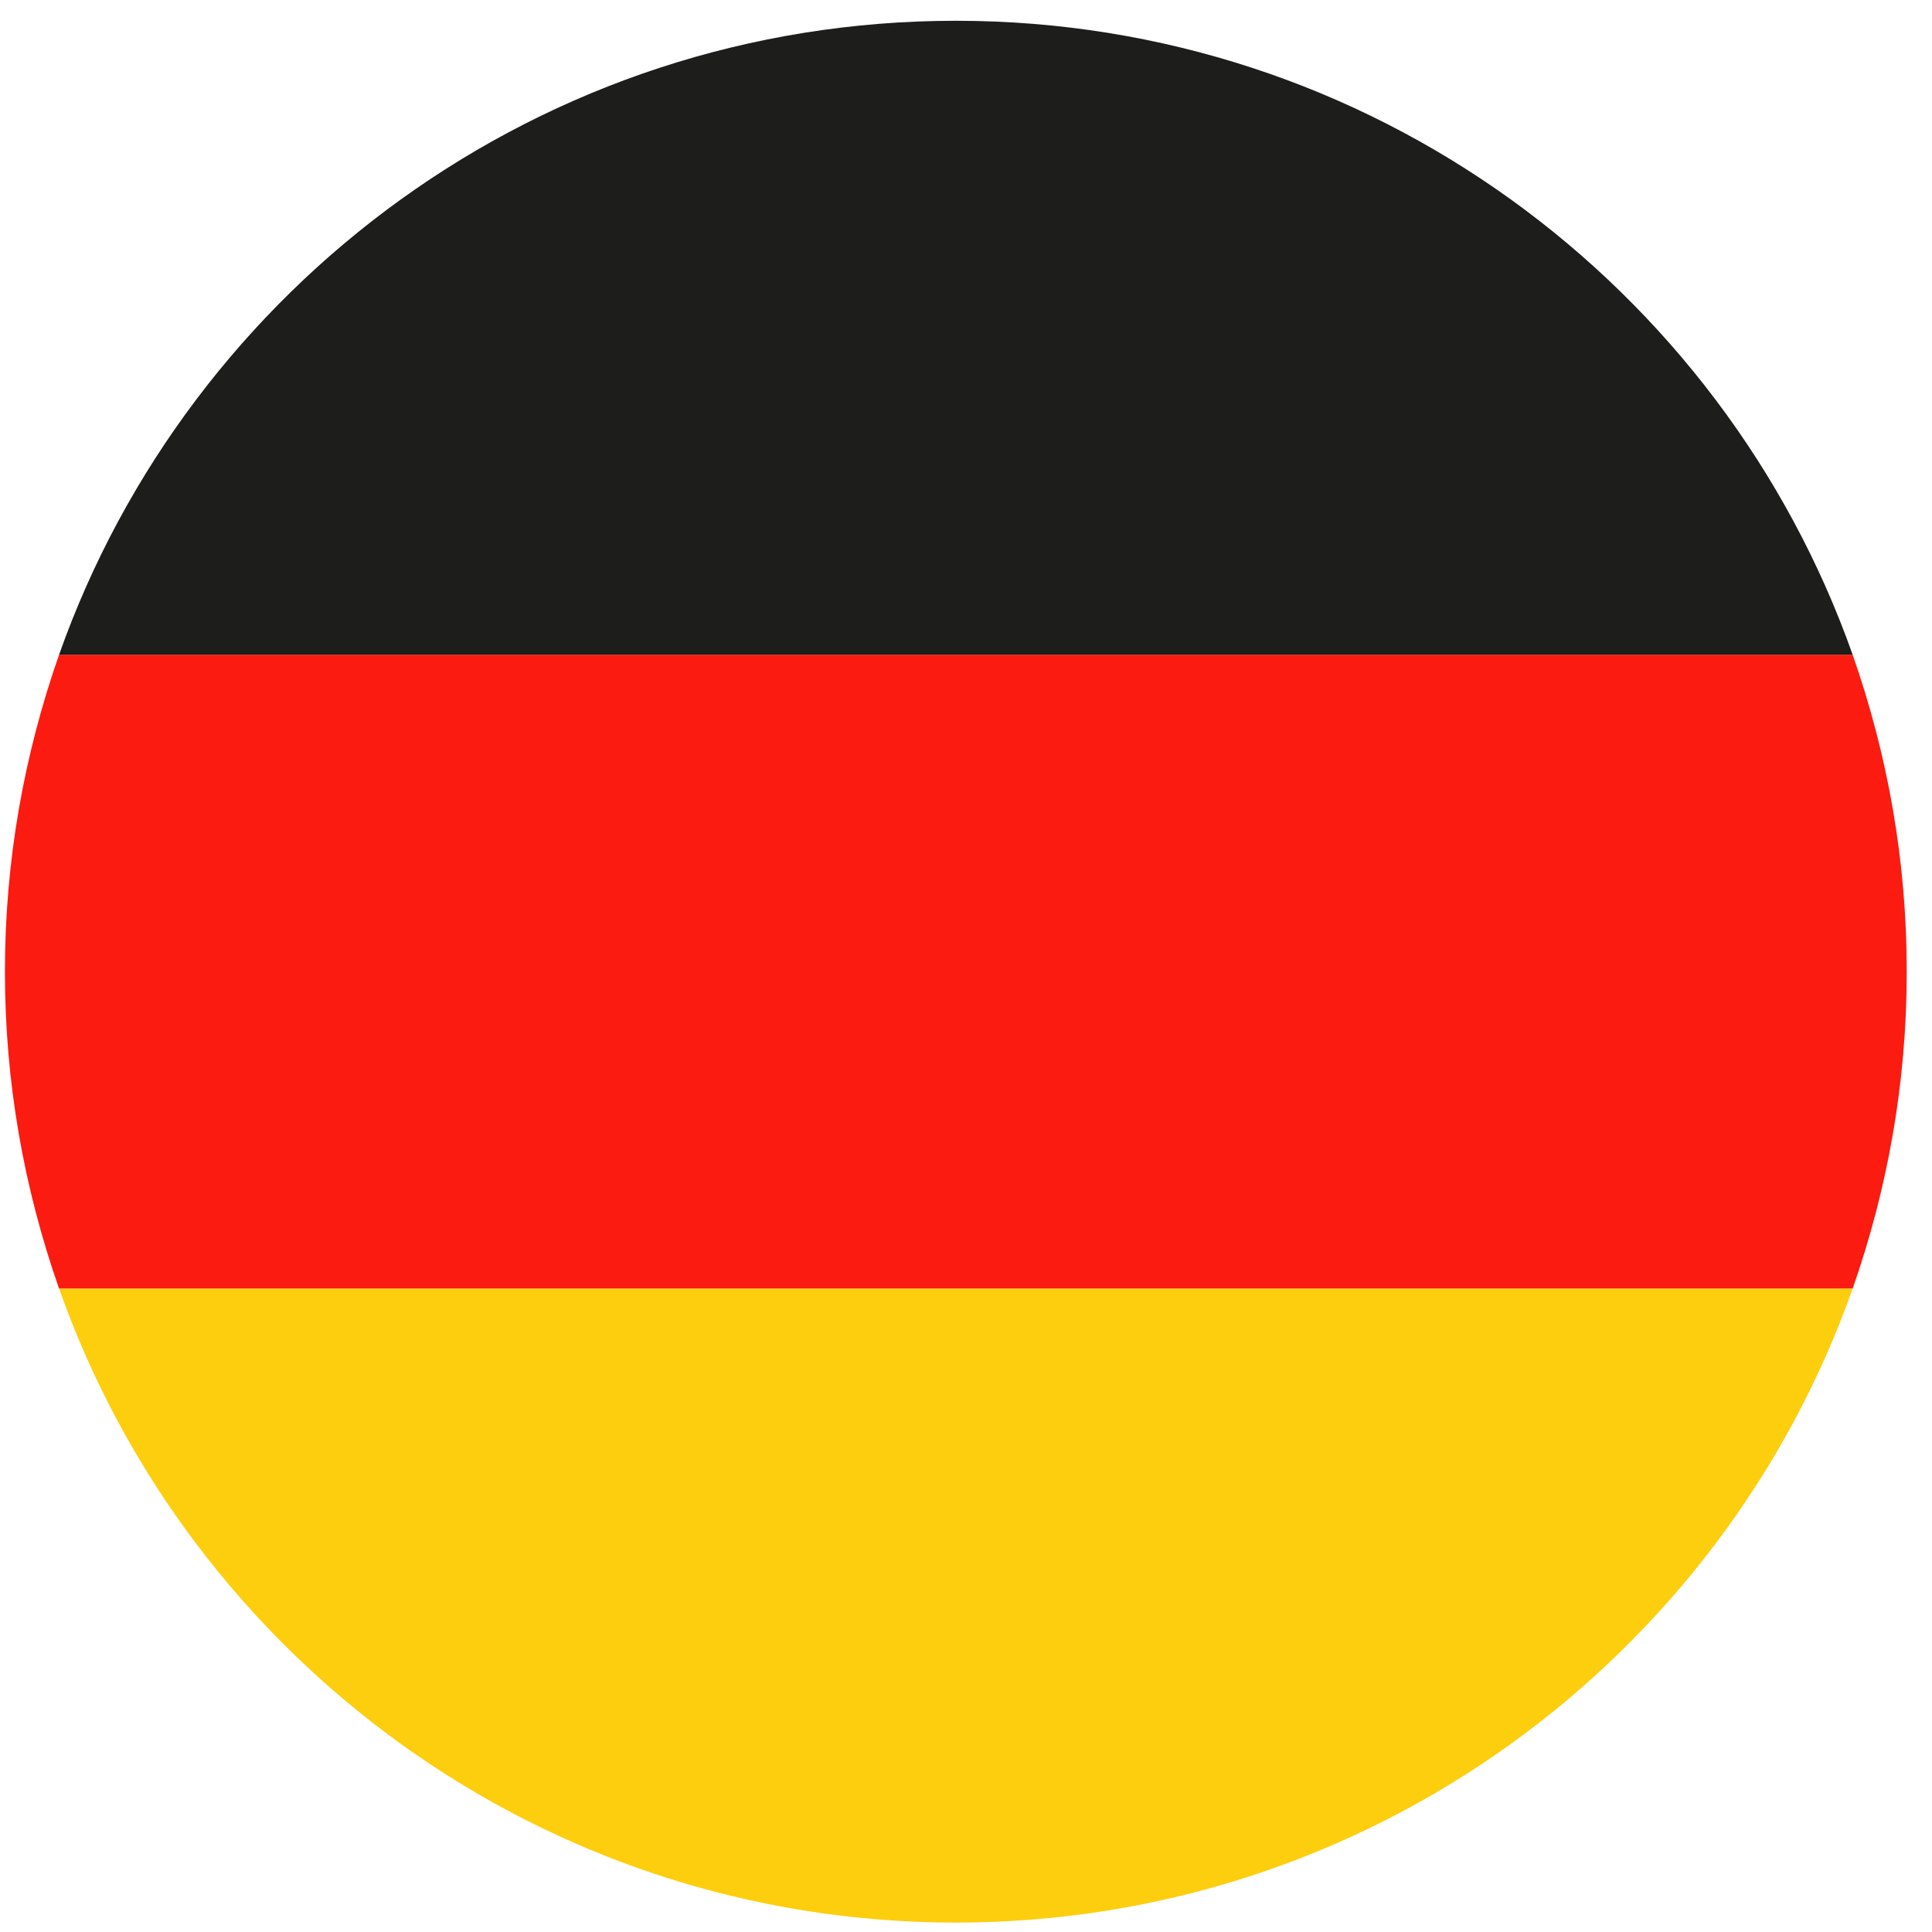
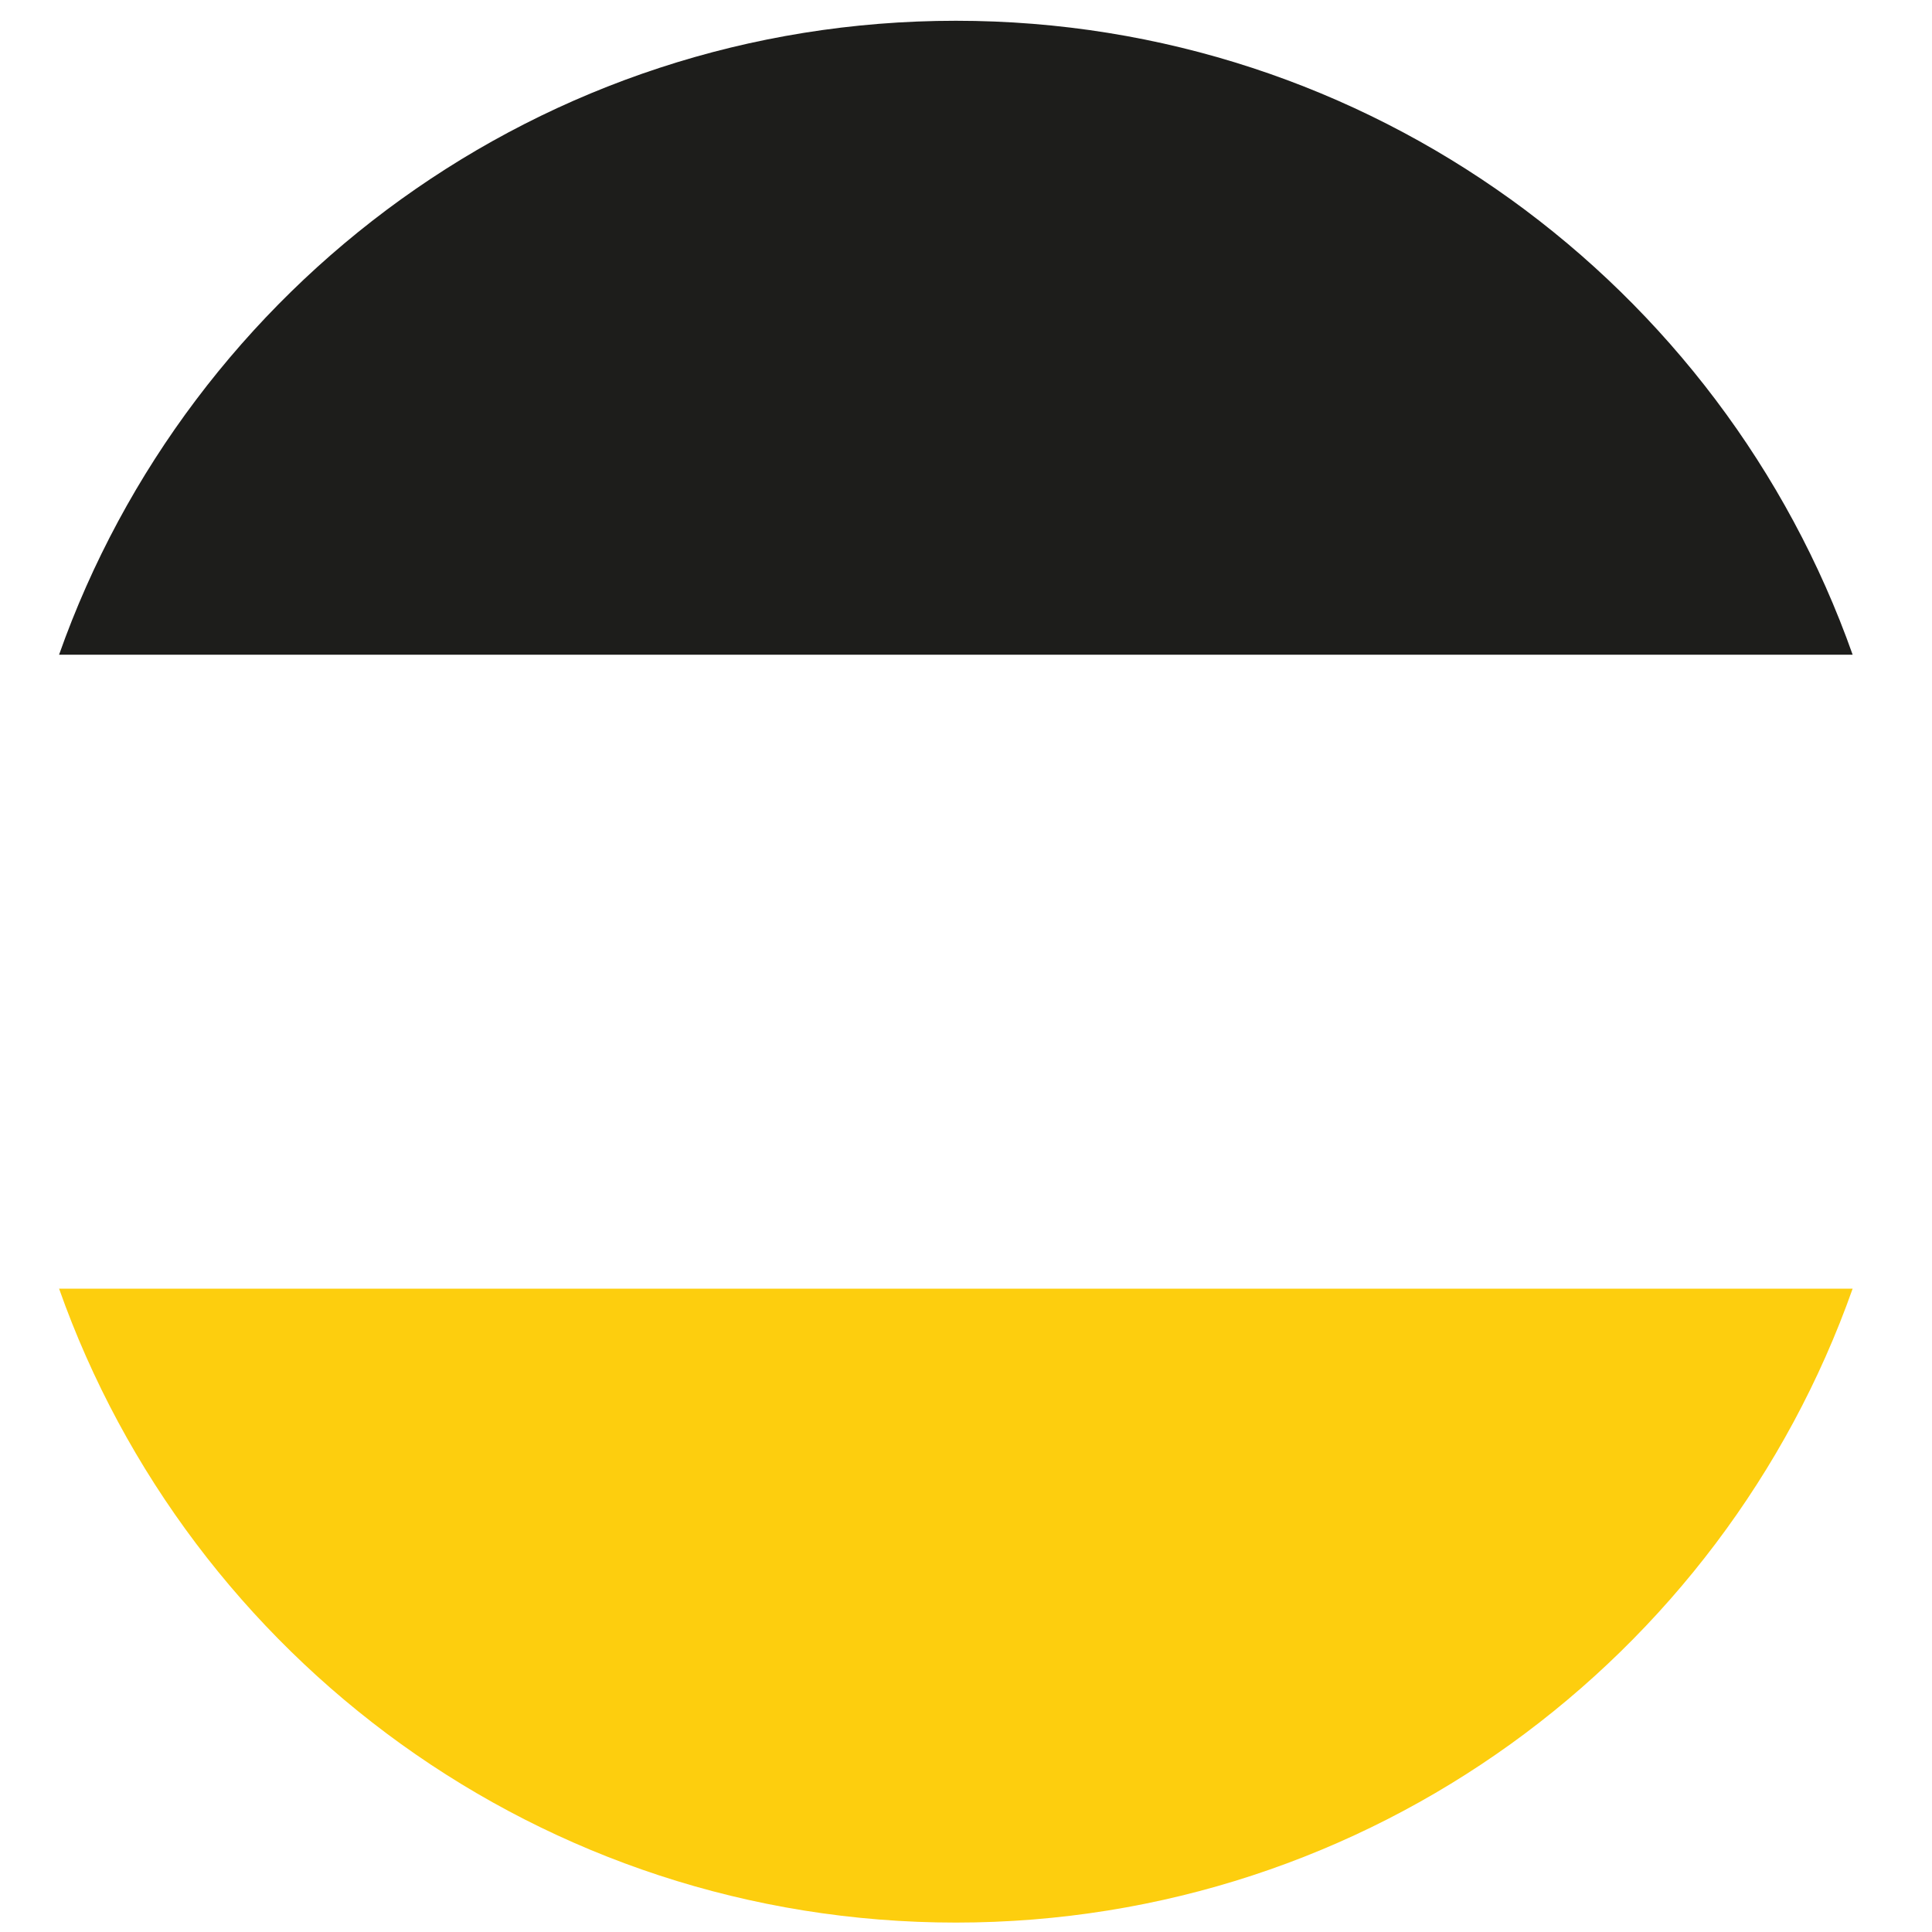
<svg xmlns="http://www.w3.org/2000/svg" width="40px" height="40px" viewBox="0 0 40 40" version="1.1">
  <title>Alemania_40x40</title>
  <desc>Created with Sketch.</desc>
  <g id="Alemania_40x40" stroke="none" stroke-width="1" fill="none" fill-rule="evenodd">
    <g id="shutterstock_611409791">
-       <path d="M0.102,20.117 C0.102,22.419 0.497,24.604 1.223,26.68 L38.357,26.68 C39.083,24.604 39.477,22.419 39.477,20.117 C39.477,17.816 39.083,15.631 38.357,13.555 L1.223,13.555 C0.497,15.631 0.102,17.816 0.102,20.117" id="Fill-11" fill="#FB1B11" />
      <path d="M19.79,0.43 C11.218,0.43 3.925,5.908 1.223,13.555 L38.357,13.555 C35.654,5.908 28.362,0.43 19.79,0.43" id="Fill-12" fill="#1D1D1B" />
      <path d="M19.79,39.805 C28.362,39.805 35.654,34.327 38.357,26.68 L1.223,26.68 C3.925,34.327 11.218,39.805 19.79,39.805" id="Fill-13" fill="#FDCE0E" />
    </g>
  </g>
</svg>